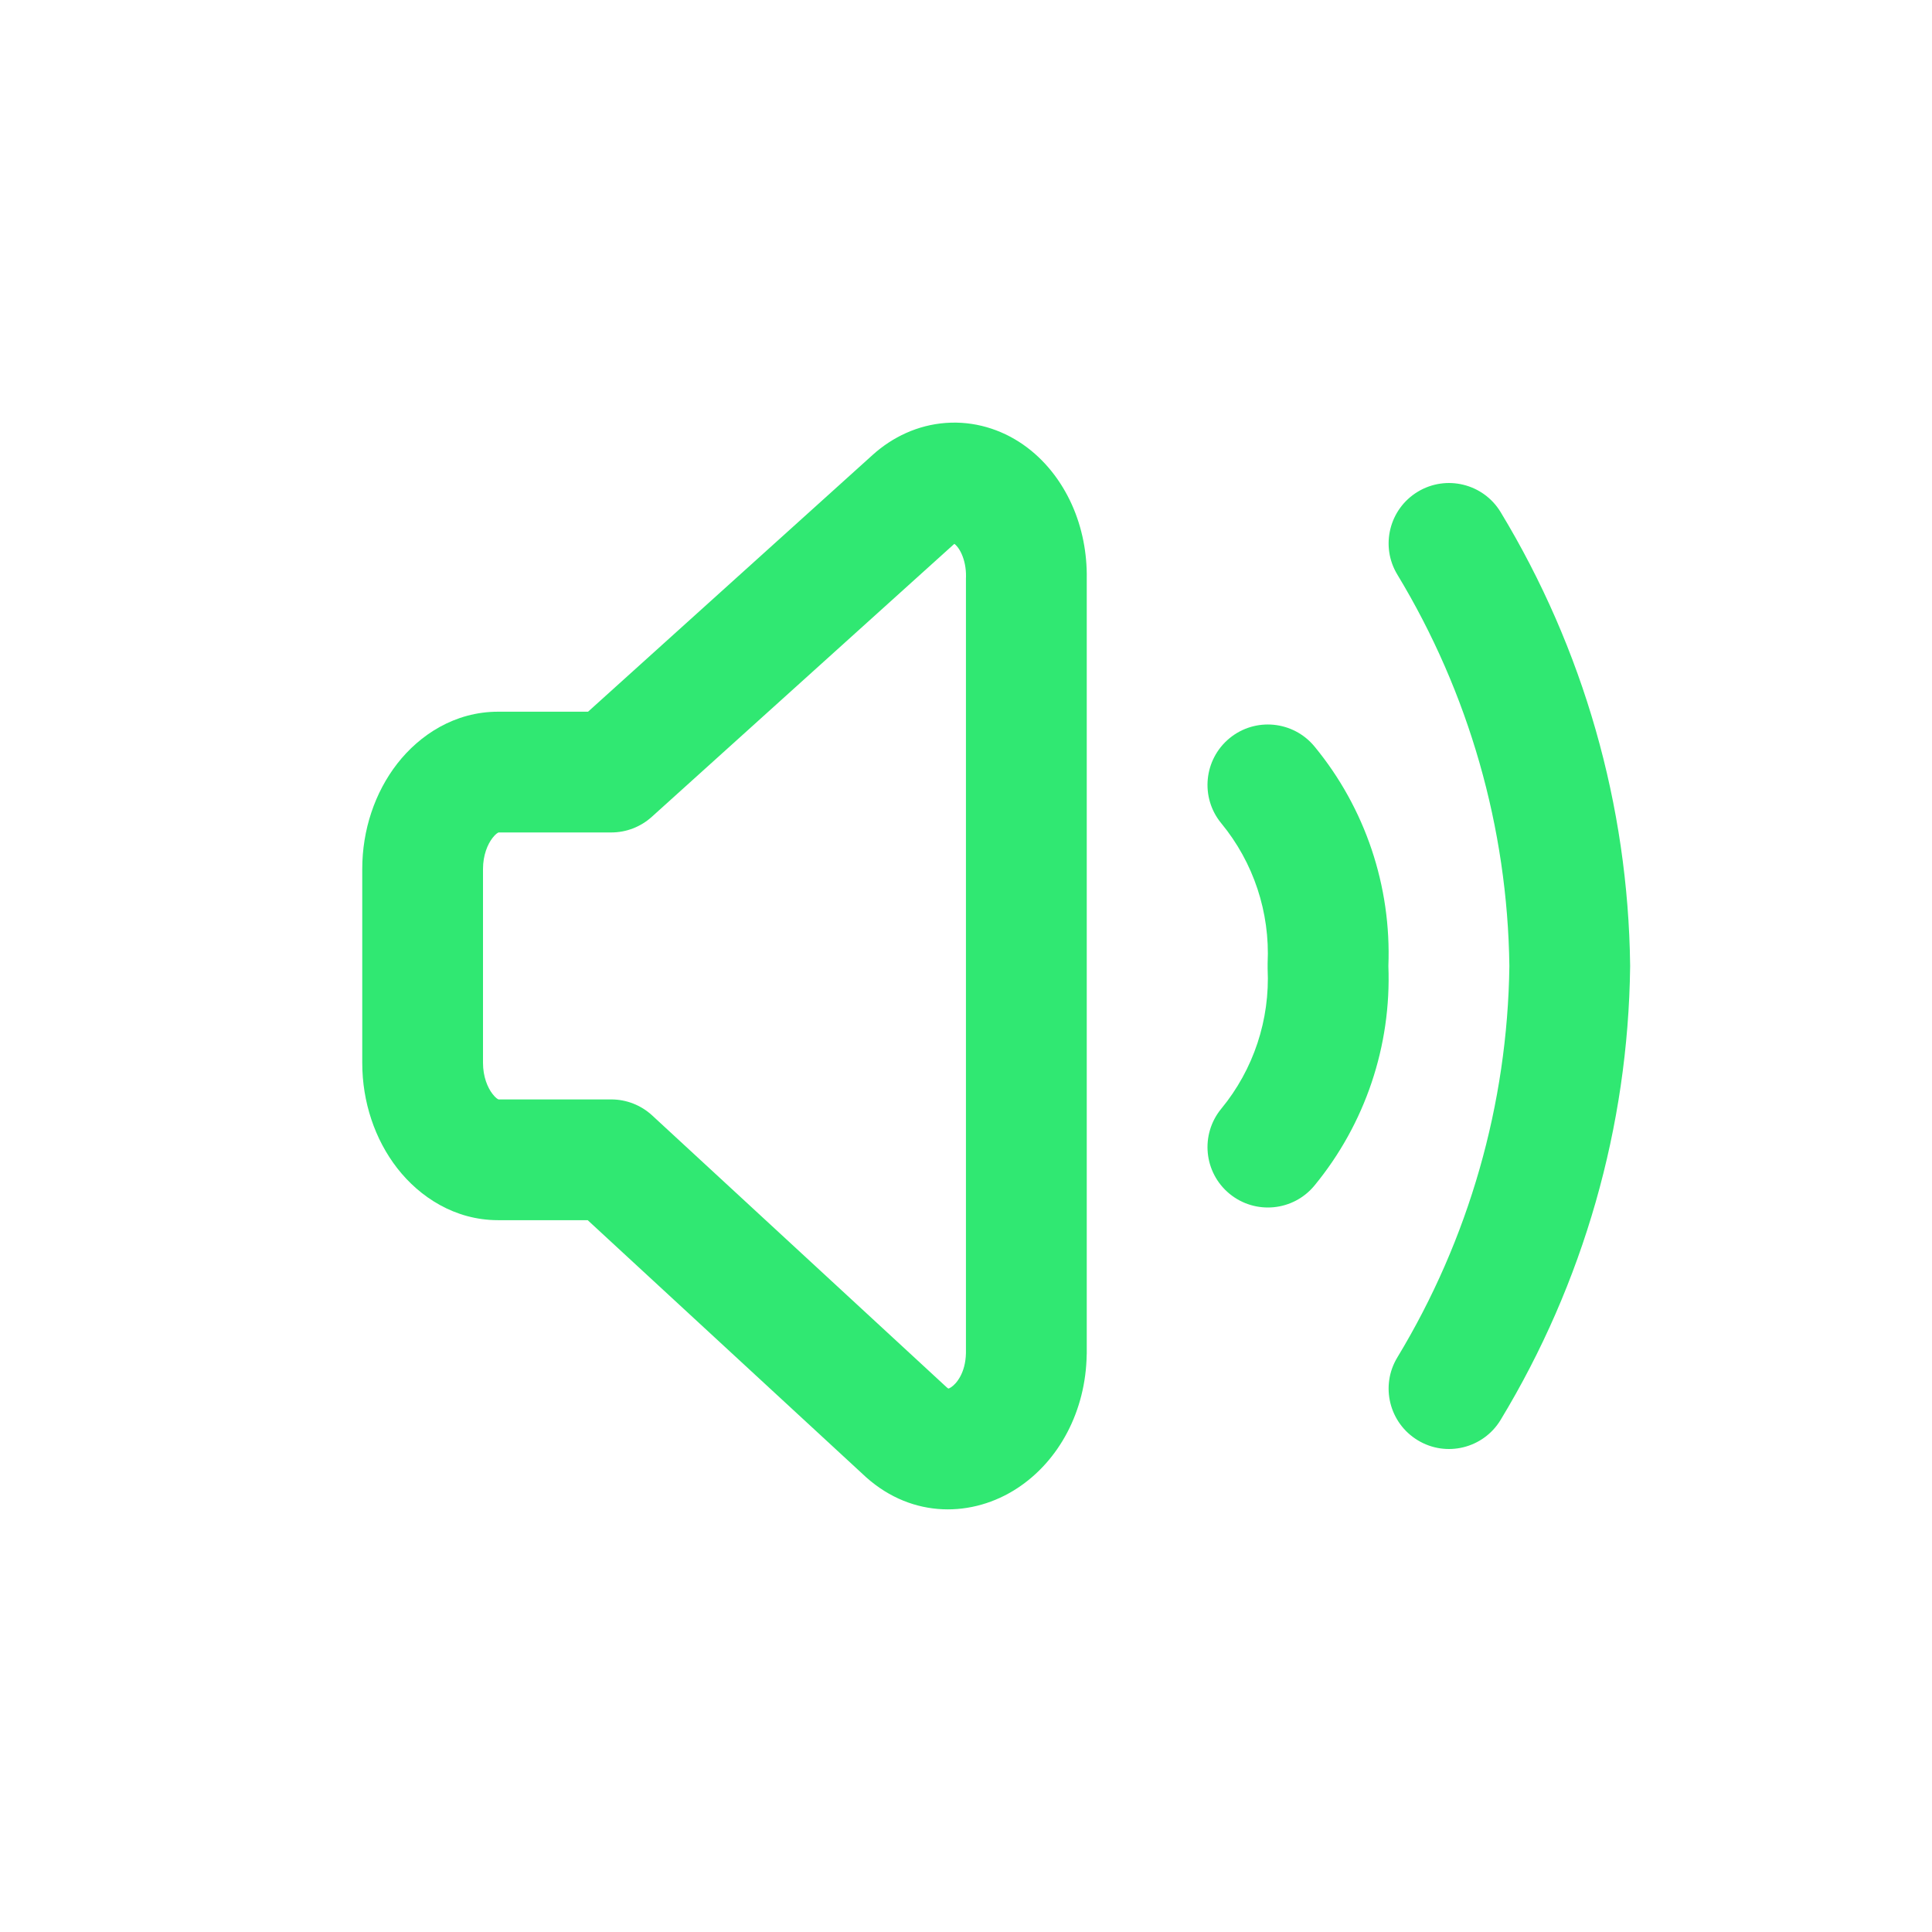
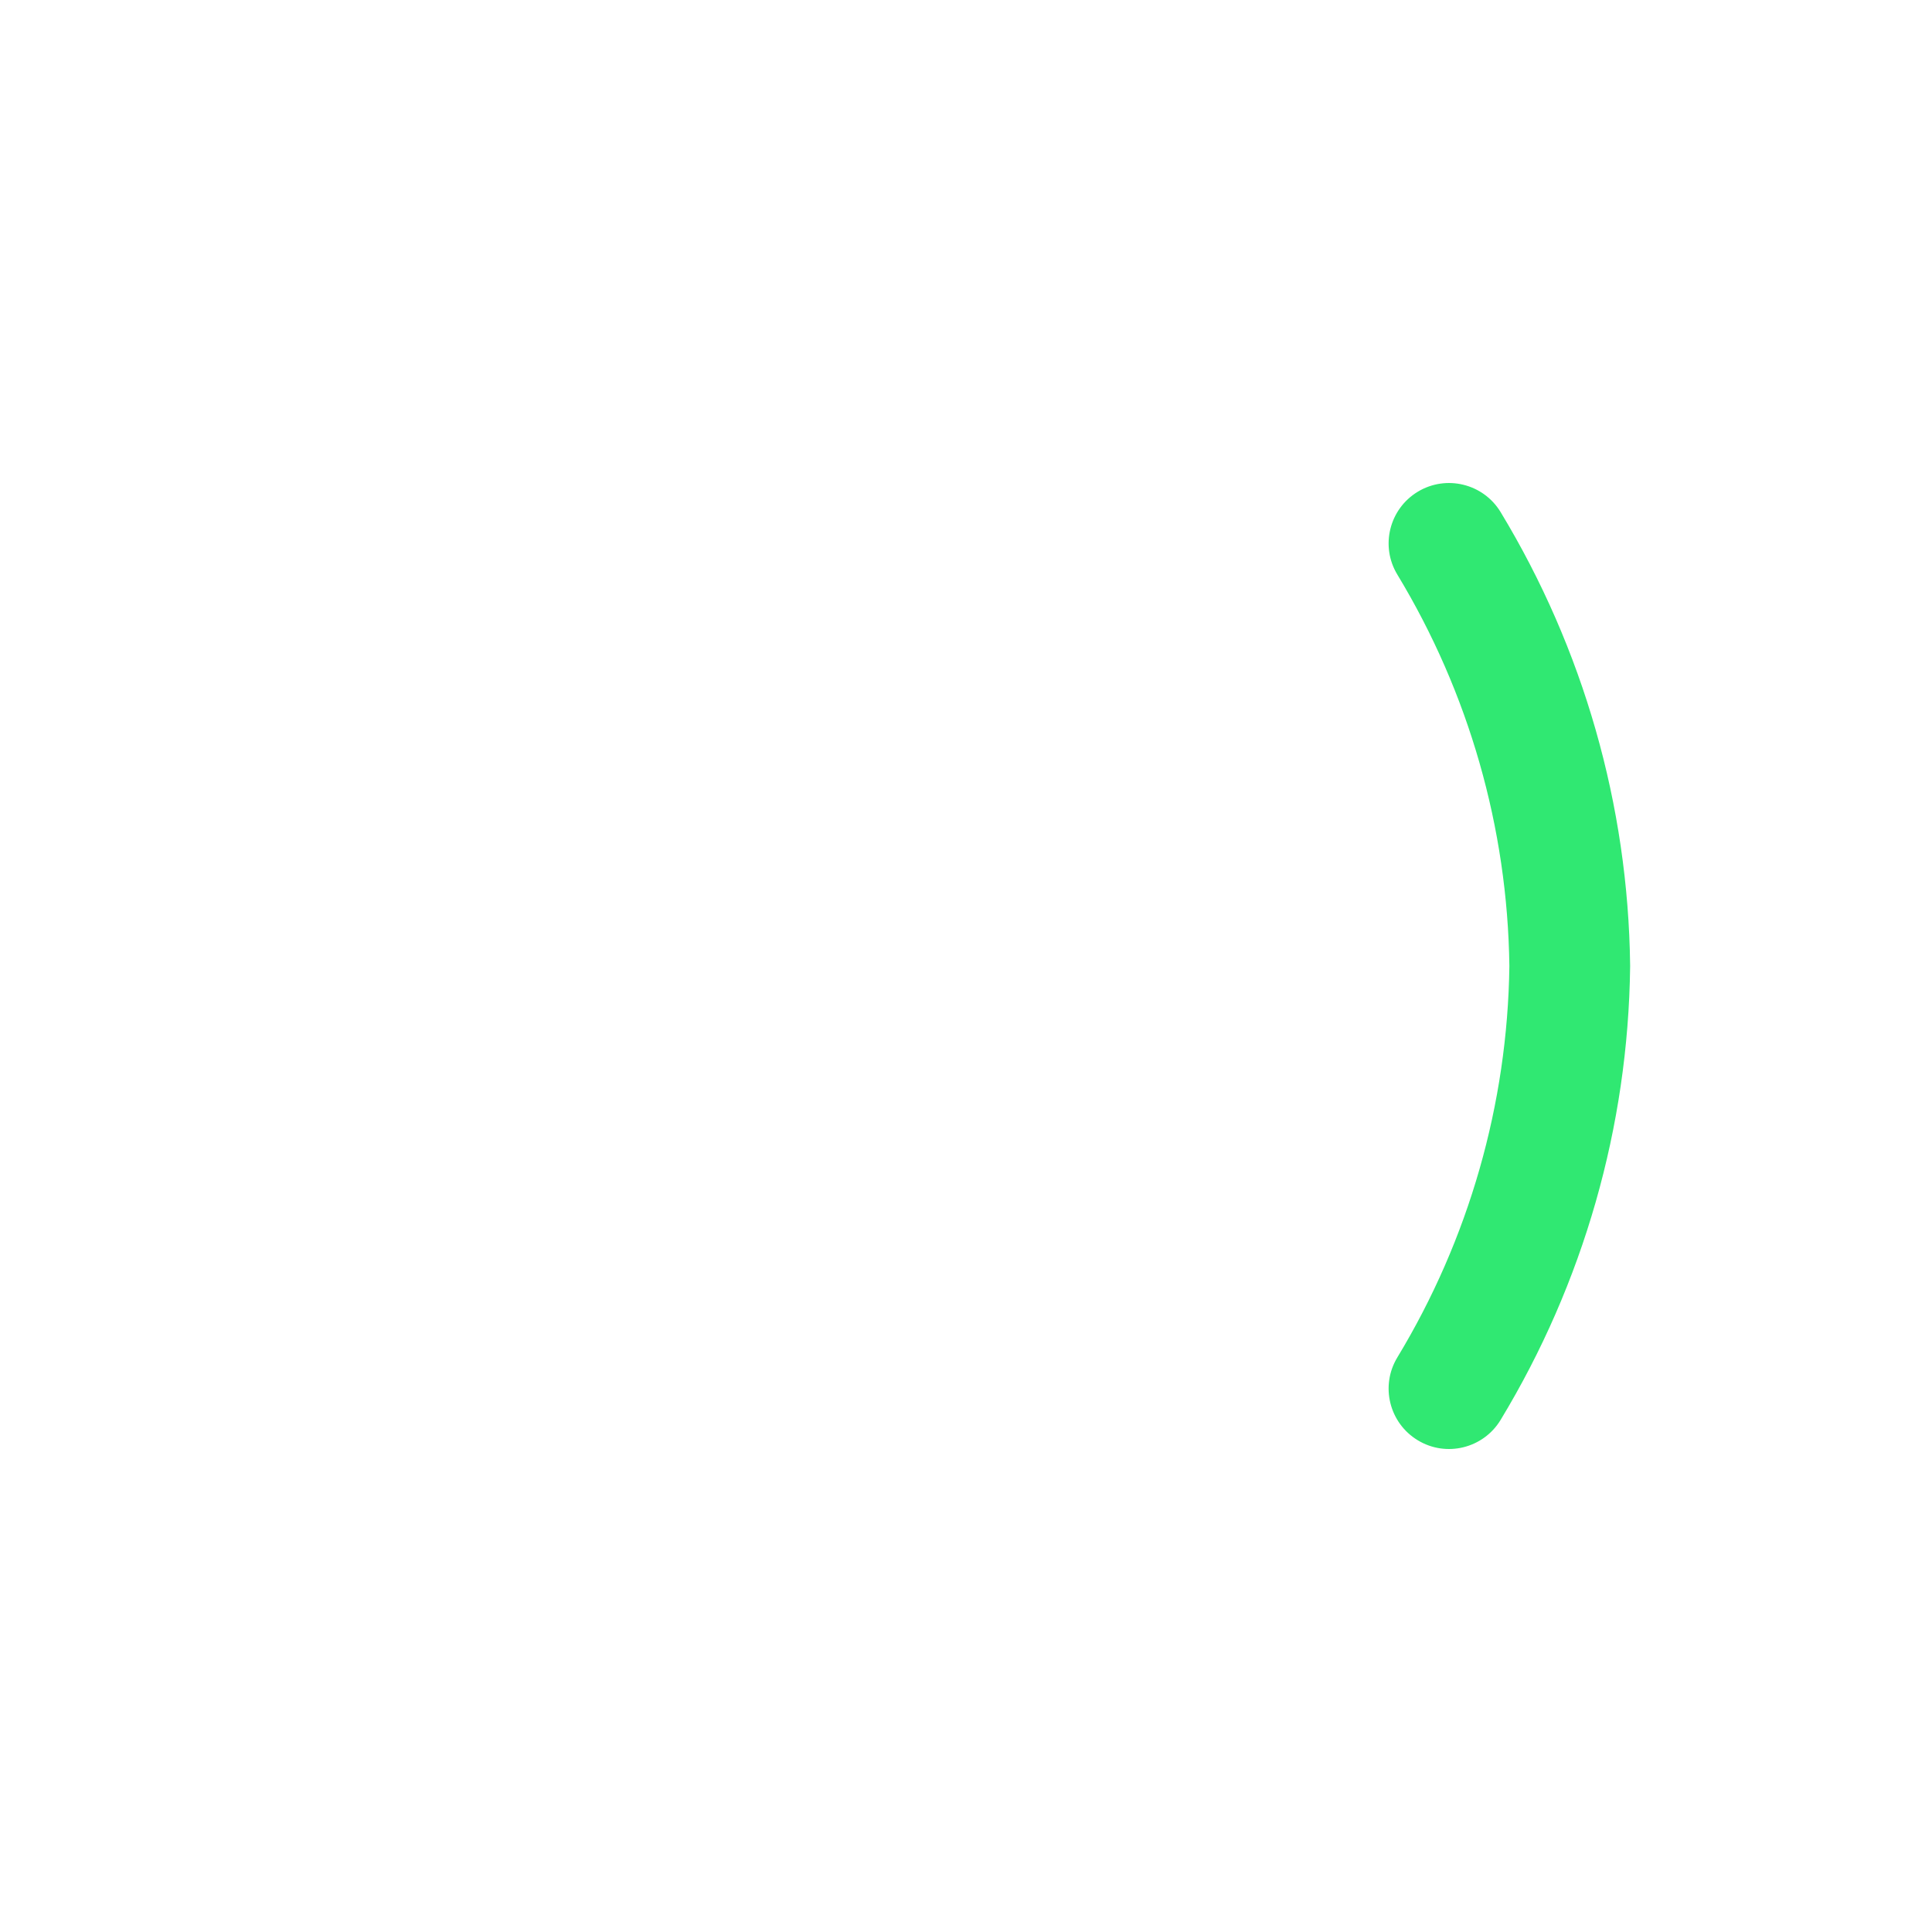
<svg xmlns="http://www.w3.org/2000/svg" width="32" height="32" viewBox="0 0 32 32" fill="none">
-   <path fill-rule="evenodd" clip-rule="evenodd" d="M15.666 7.005C16.131 6.971 16.576 7.107 16.944 7.362C17.308 7.615 17.578 7.969 17.753 8.357C17.926 8.742 18.007 9.166 18 9.587V22.421L17.999 22.438C17.984 23.368 17.545 24.195 16.847 24.651C16.116 25.129 15.122 25.159 14.347 24.469L14.334 24.457L9.734 20.21H8.25C7.532 20.21 6.95 19.825 6.58 19.35C6.209 18.873 6 18.253 6 17.605V14.393C6 13.745 6.209 13.125 6.58 12.648C6.95 12.173 7.532 11.788 8.25 11.788H9.74L14.457 7.532C14.785 7.237 15.202 7.039 15.666 7.005ZM15.808 9.008C15.803 9.011 15.799 9.015 15.793 9.02L10.795 13.53C10.611 13.696 10.372 13.788 10.125 13.788H8.258C8.245 13.793 8.209 13.812 8.159 13.877C8.075 13.984 8 14.166 8 14.393V17.605C8 17.832 8.075 18.014 8.159 18.121C8.209 18.186 8.245 18.206 8.258 18.21H10.125C10.376 18.21 10.618 18.305 10.803 18.476L15.681 22.979C15.694 22.99 15.703 22.996 15.709 22.999C15.717 22.997 15.732 22.991 15.753 22.977C15.842 22.919 15.992 22.74 15.999 22.412V9.577L16 9.554C16.003 9.411 15.974 9.279 15.928 9.176C15.884 9.077 15.834 9.027 15.808 9.008Z" fill="#30E872" />
  <path fill-rule="evenodd" clip-rule="evenodd" d="M23.482 8.145C23.954 7.859 24.569 8.01 24.855 8.482C26.227 10.748 26.968 13.339 27 15.988V16.012C26.968 18.661 26.227 21.252 24.855 23.518C24.569 23.99 23.954 24.142 23.482 23.855C23.01 23.569 22.858 22.954 23.145 22.482C24.329 20.525 24.97 18.287 25 16C24.97 13.713 24.329 11.475 23.145 9.518C22.858 9.046 23.01 8.431 23.482 8.145Z" fill="#30E872" />
-   <path fill-rule="evenodd" clip-rule="evenodd" d="M20.364 12.228C20.79 11.877 21.42 11.938 21.772 12.364C22.613 13.384 23.047 14.68 22.996 16C23.047 17.321 22.612 18.615 21.772 19.636C21.421 20.062 20.791 20.123 20.364 19.772C19.938 19.421 19.877 18.791 20.228 18.364C20.762 17.716 21.036 16.89 20.996 16.047C20.995 16.016 20.995 15.984 20.996 15.953C21.036 15.11 20.762 14.284 20.228 13.636C19.877 13.21 19.938 12.58 20.364 12.228Z" fill="#30E872" />
</svg>